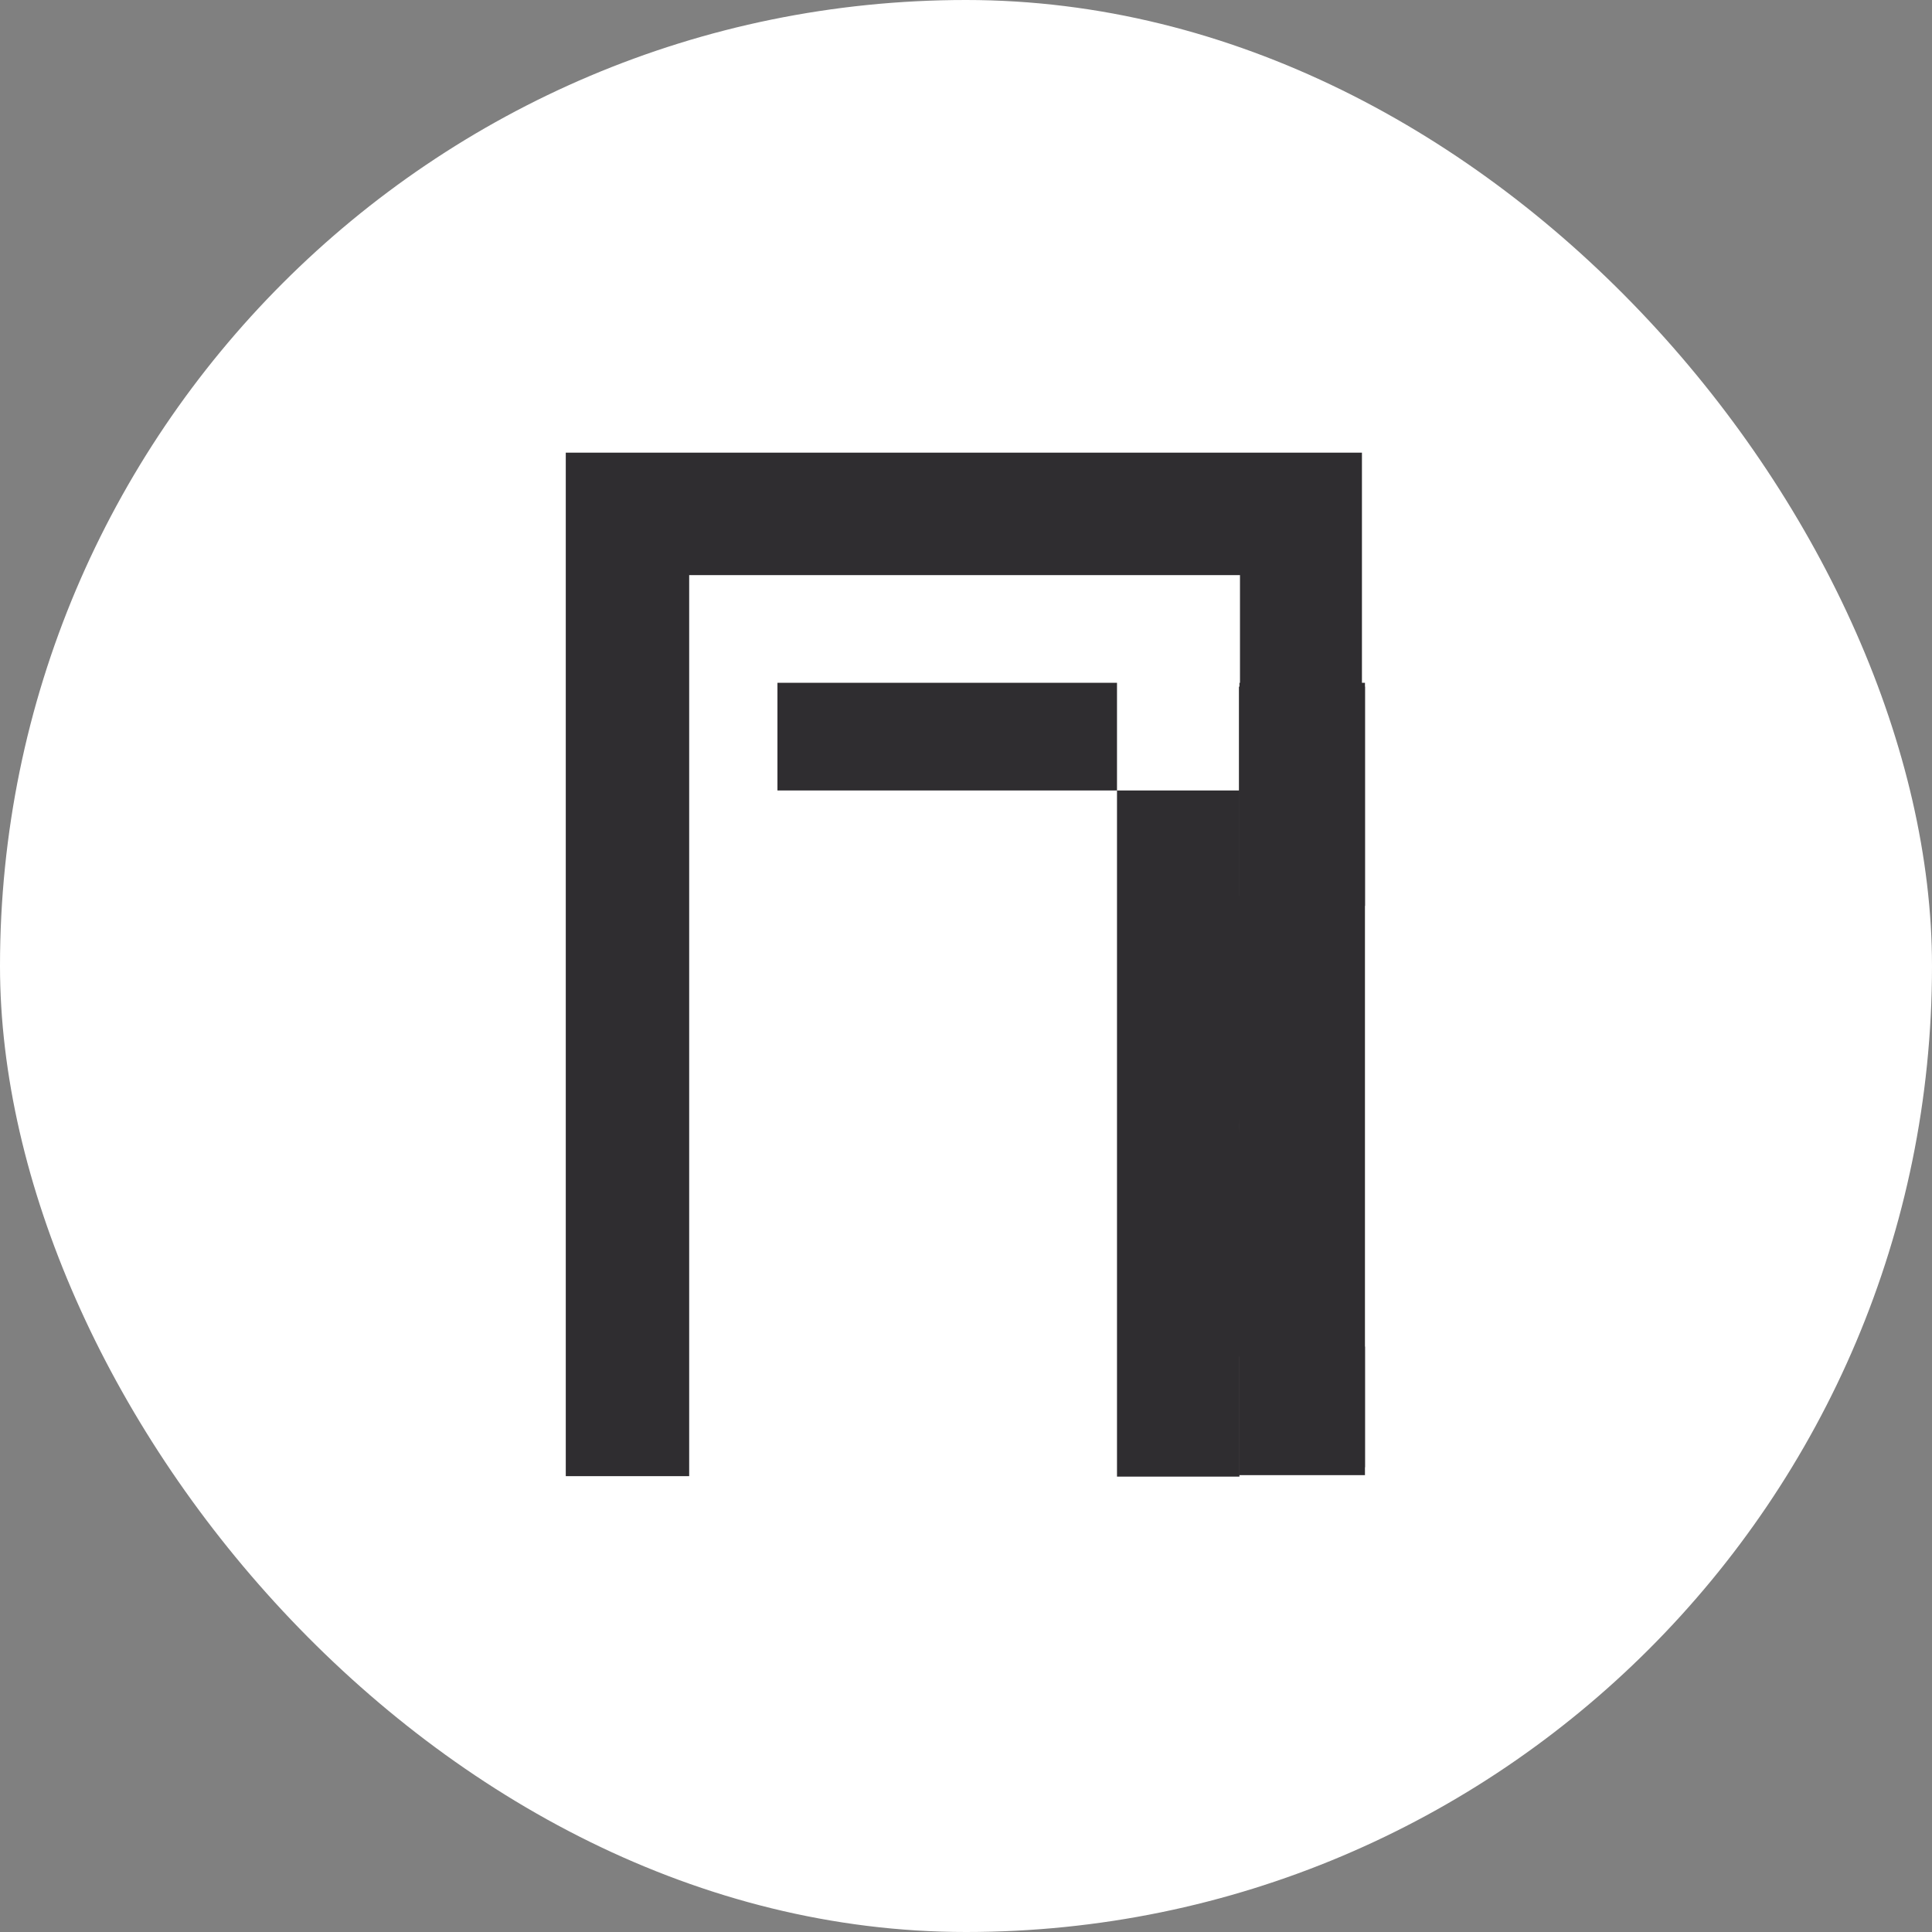
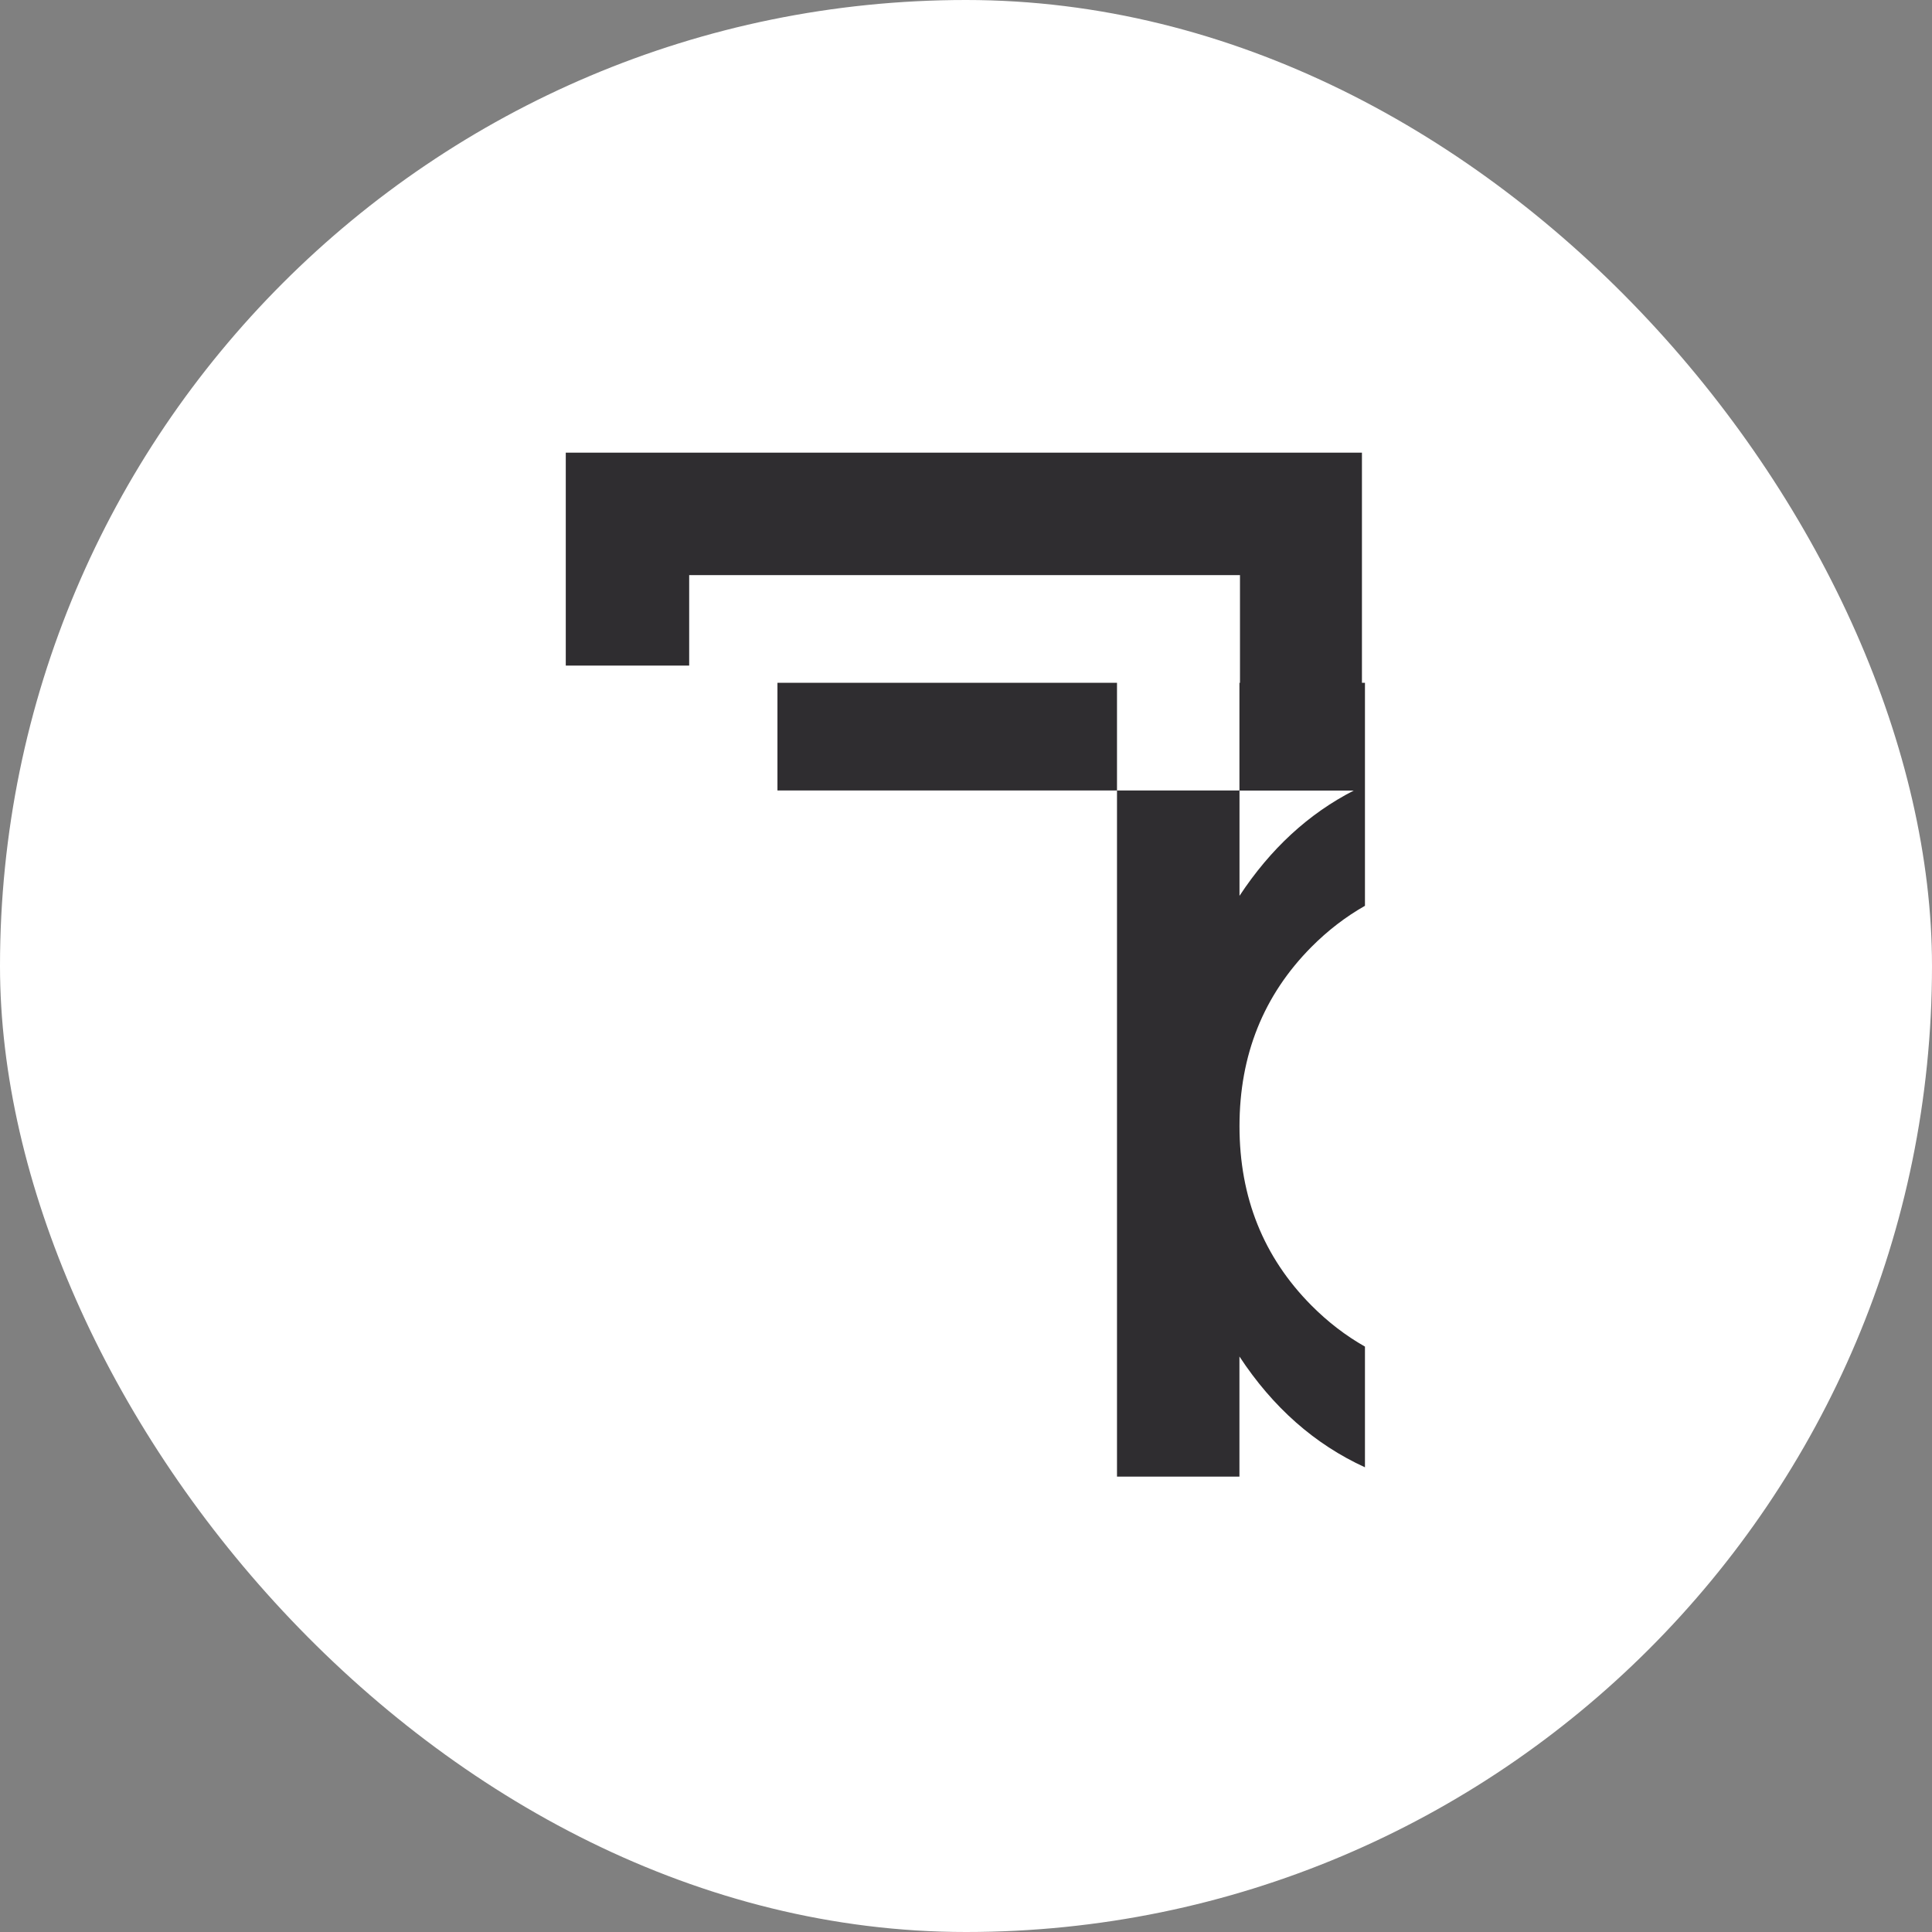
<svg xmlns="http://www.w3.org/2000/svg" width="32" height="32" viewBox="0 0 32 32" fill="none">
  <rect x="0" y="0" width="32" height="32" fill="#808080" stroke="none" />
  <rect width="32" height="32" rx="16" fill="white" />
-   <path fill-rule="evenodd" clip-rule="evenodd" d="M20.529 11.31H20.538V9.526H11.415V11.024V24.45H9.371V9.525V9.093V7.497H20.538H22.558V11.309H22.608V15.003C22.289 15.184 21.992 15.412 21.719 15.687C20.927 16.486 20.53 17.475 20.53 18.654C20.53 19.832 20.927 20.821 21.719 21.62C21.992 21.895 22.289 22.123 22.608 22.304V24.303C21.777 23.923 21.084 23.312 20.529 22.468V24.457H18.501V13.093H20.529V11.31ZM18.501 13.093H12.877V11.309H18.501V13.093ZM22.423 13.094H20.53V14.838C21.043 14.059 21.674 13.477 22.423 13.094Z" fill="#2F2D30" />
-   <rect x="20.521" y="11.373" width="2.087" height="13.06" fill="#2F2D30" />
+   <path fill-rule="evenodd" clip-rule="evenodd" d="M20.529 11.31H20.538V9.526H11.415V11.024H9.371V9.525V9.093V7.497H20.538H22.558V11.309H22.608V15.003C22.289 15.184 21.992 15.412 21.719 15.687C20.927 16.486 20.53 17.475 20.53 18.654C20.53 19.832 20.927 20.821 21.719 21.62C21.992 21.895 22.289 22.123 22.608 22.304V24.303C21.777 23.923 21.084 23.312 20.529 22.468V24.457H18.501V13.093H20.529V11.31ZM18.501 13.093H12.877V11.309H18.501V13.093ZM22.423 13.094H20.53V14.838C21.043 14.059 21.674 13.477 22.423 13.094Z" fill="#2F2D30" />
</svg>